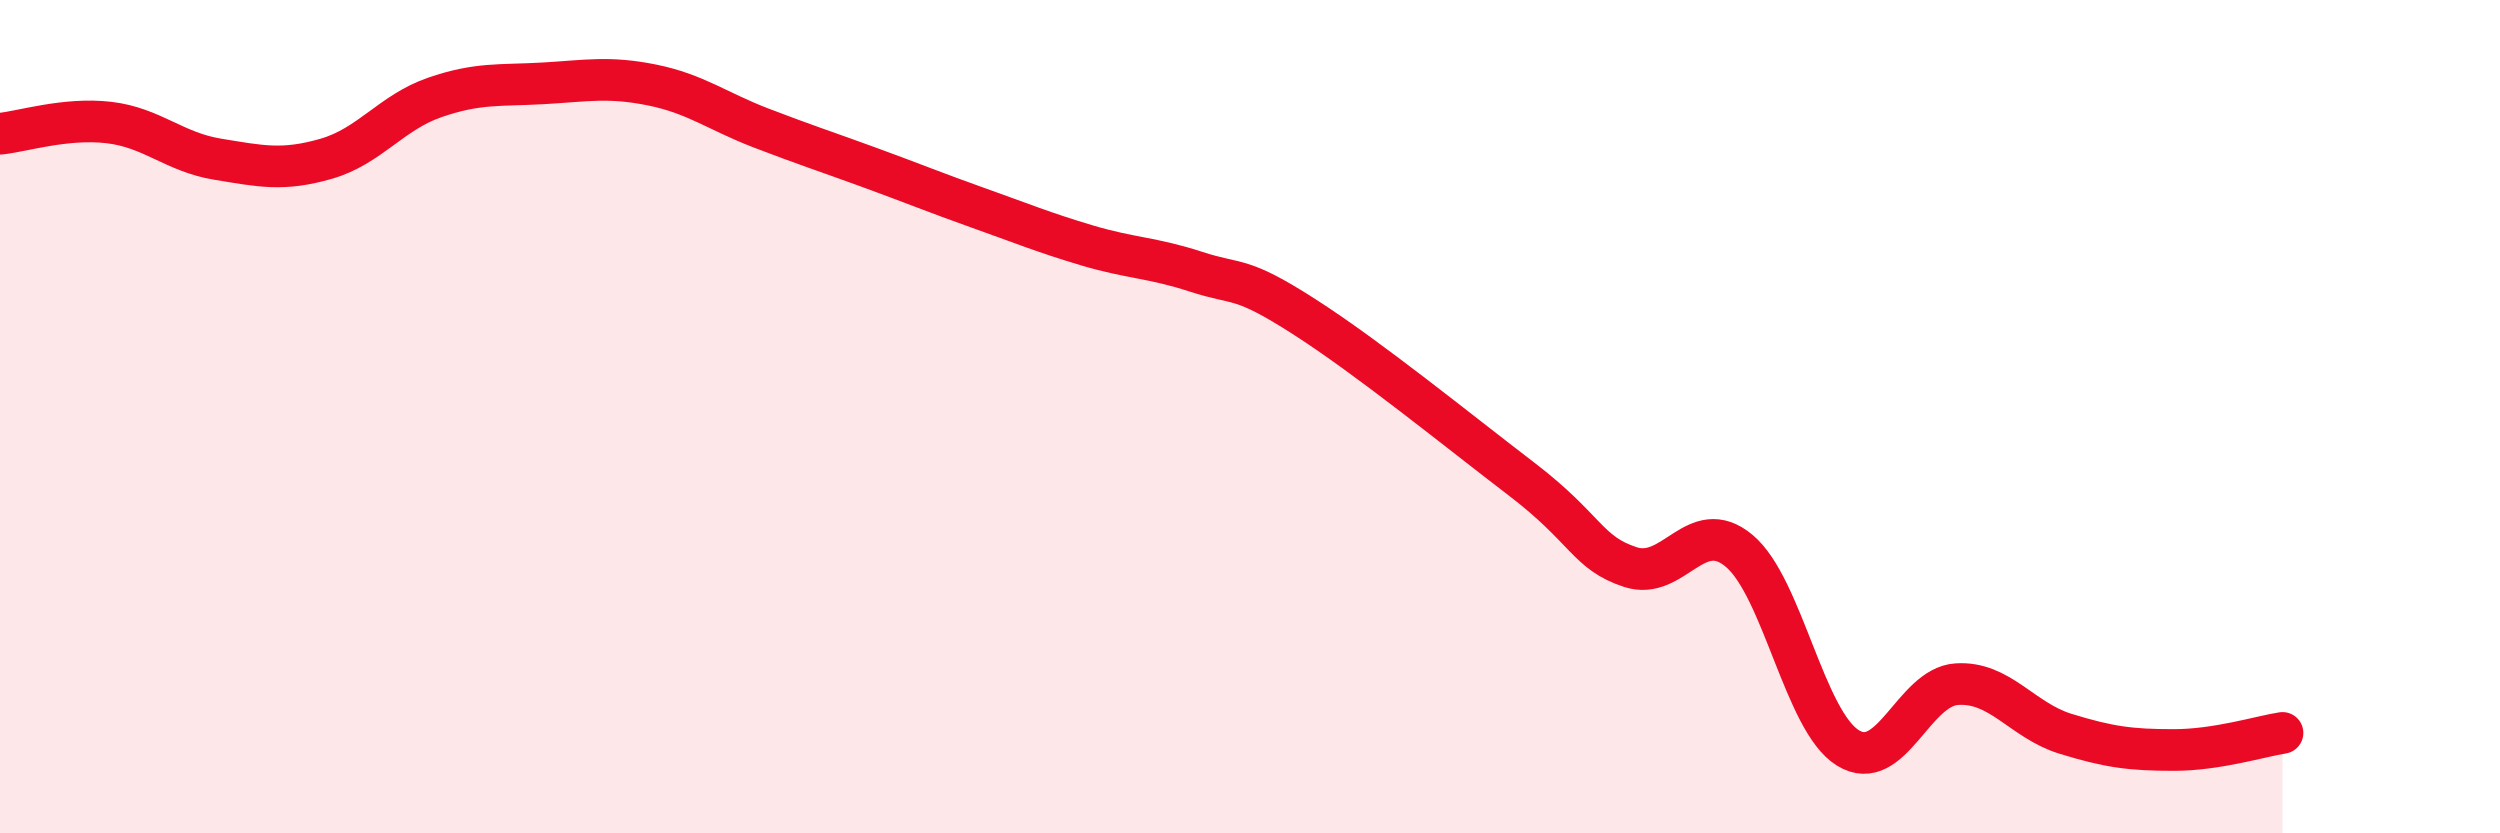
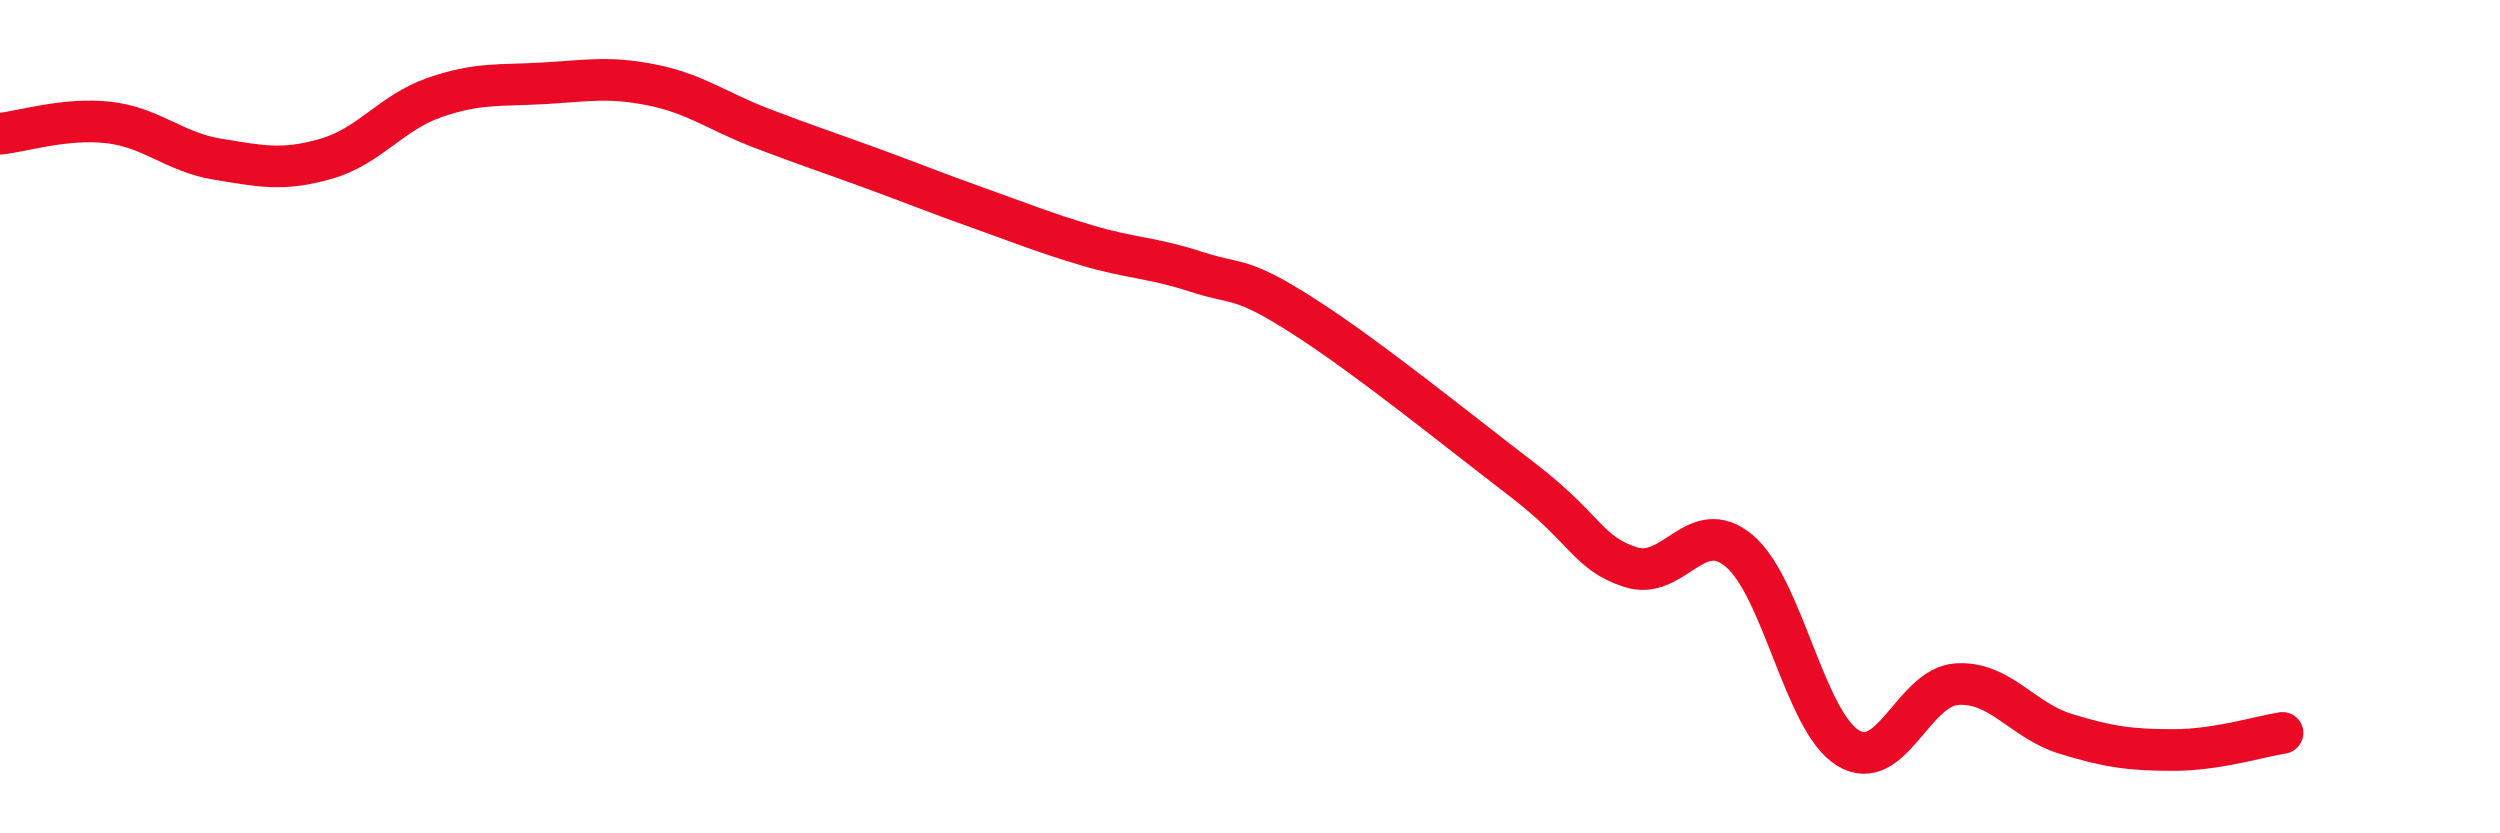
<svg xmlns="http://www.w3.org/2000/svg" width="60" height="20" viewBox="0 0 60 20">
-   <path d="M 0,3.21 C 0.52,3.16 1.57,2.82 2.61,2.94 C 3.65,3.06 4.18,3.65 5.22,3.82 C 6.26,3.99 6.79,4.11 7.83,3.81 C 8.87,3.51 9.39,2.7 10.43,2.34 C 11.47,1.98 12,2.06 13.04,2 C 14.08,1.94 14.61,1.83 15.65,2.04 C 16.69,2.25 17.22,2.67 18.26,3.07 C 19.3,3.47 19.83,3.64 20.87,4.02 C 21.91,4.4 22.44,4.62 23.48,4.99 C 24.52,5.36 25.05,5.58 26.09,5.89 C 27.13,6.2 27.66,6.18 28.7,6.52 C 29.74,6.86 29.74,6.6 31.3,7.6 C 32.86,8.6 34.95,10.3 36.52,11.5 C 38.09,12.7 38.09,13.27 39.13,13.61 C 40.17,13.95 40.7,12.35 41.74,13.22 C 42.78,14.09 43.31,17.31 44.35,17.95 C 45.39,18.59 45.92,16.49 46.96,16.42 C 48,16.35 48.53,17.29 49.57,17.61 C 50.61,17.93 51.13,18 52.17,18 C 53.21,18 54.26,17.67 54.78,17.59L54.78 20L0 20Z" fill="#EB0A25" opacity="0.1" stroke-linecap="round" stroke-linejoin="round" />
  <path d="M 0,3.21 C 0.52,3.16 1.57,2.82 2.61,2.94 C 3.65,3.06 4.18,3.65 5.22,3.82 C 6.26,3.99 6.79,4.11 7.83,3.81 C 8.87,3.51 9.39,2.7 10.43,2.34 C 11.47,1.98 12,2.06 13.04,2 C 14.08,1.94 14.61,1.83 15.65,2.04 C 16.69,2.25 17.22,2.67 18.26,3.07 C 19.3,3.47 19.83,3.64 20.87,4.02 C 21.91,4.4 22.44,4.62 23.48,4.99 C 24.52,5.36 25.05,5.58 26.09,5.89 C 27.13,6.2 27.66,6.18 28.7,6.52 C 29.74,6.86 29.74,6.6 31.3,7.6 C 32.86,8.6 34.95,10.3 36.52,11.5 C 38.09,12.7 38.09,13.27 39.13,13.61 C 40.17,13.95 40.7,12.35 41.74,13.22 C 42.78,14.09 43.31,17.31 44.35,17.95 C 45.39,18.59 45.92,16.49 46.96,16.42 C 48,16.35 48.53,17.29 49.57,17.61 C 50.61,17.93 51.13,18 52.17,18 C 53.21,18 54.26,17.67 54.78,17.59" stroke="#EB0A25" stroke-width="1" fill="none" stroke-linecap="round" stroke-linejoin="round" />
</svg>